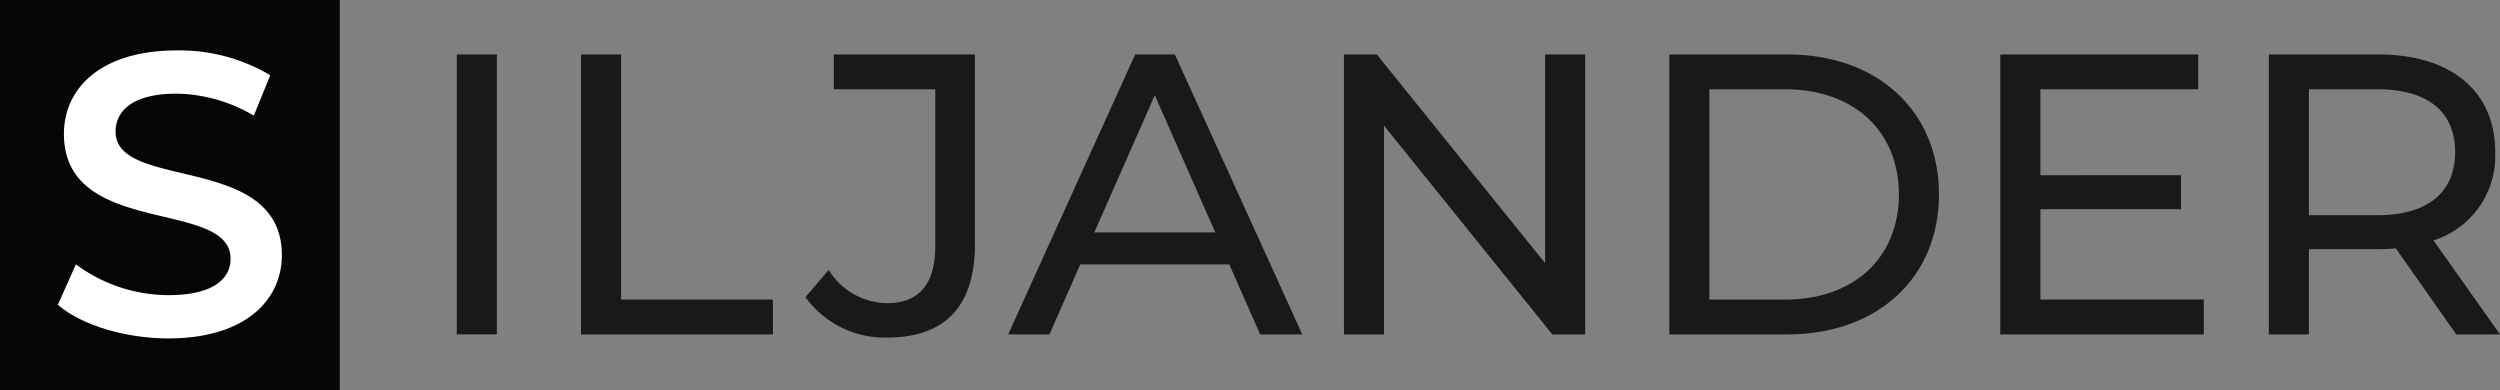
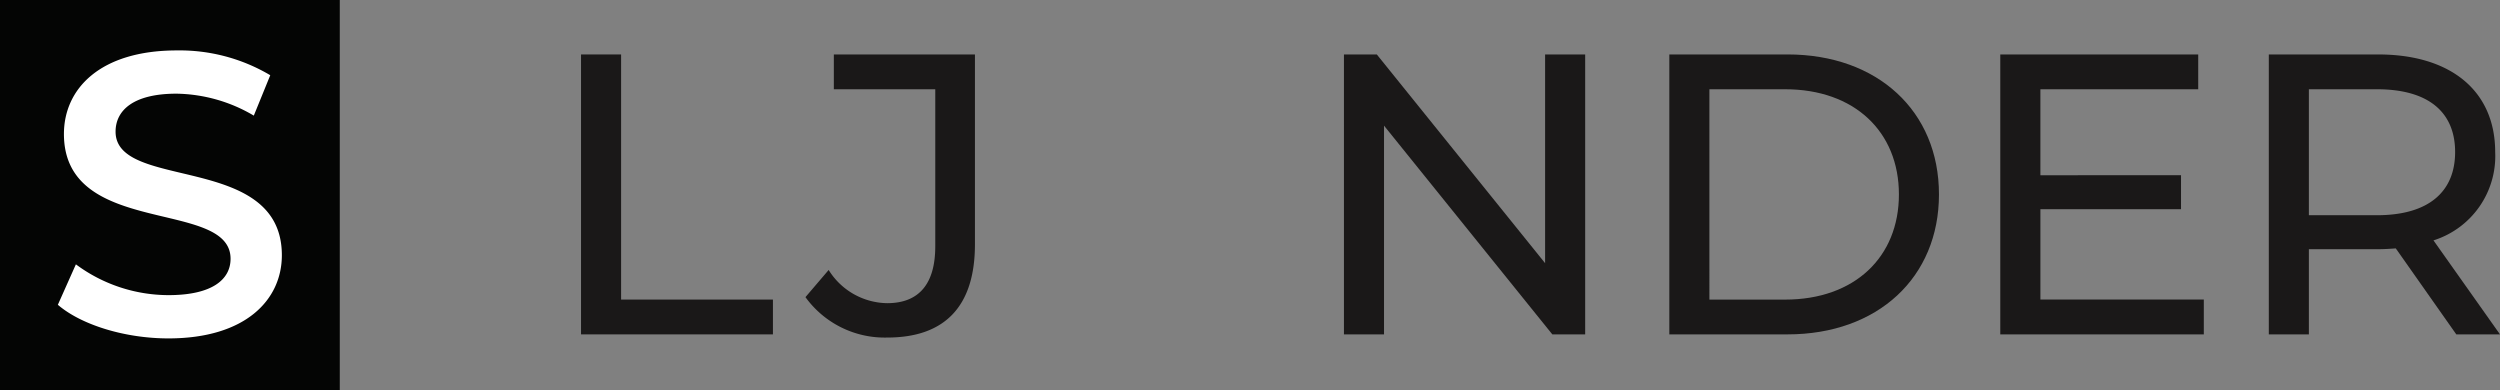
<svg xmlns="http://www.w3.org/2000/svg" id="Siljander_Logo_SVG" width="205" height="32" viewBox="0 0 205 32">
  <rect x="0" y="0" width="205" height="32" fill="#808080" stroke="none" />
  <defs>
    <clipPath id="clip-path">
      <rect id="Rectangle_42649" data-name="Rectangle 42649" width="205" height="32" fill="none" />
    </clipPath>
  </defs>
-   <rect id="Rectangle_42647" data-name="Rectangle 42647" width="3.286" height="22.951" transform="translate(37.455 4.465)" fill="#1a1818" />
  <path id="Path_21171" data-name="Path 21171" d="M58,28.4V5.446h3.286v20.1h12.45V28.4Z" transform="translate(-10.356 -0.981)" fill="#1a1818" />
  <g id="Group_26638" data-name="Group 26638">
    <g id="Group_26637" data-name="Group 26637" clip-path="url(#clip-path)">
      <path id="Path_21172" data-name="Path 21172" d="M80.4,25.349l1.905-2.23a5.738,5.738,0,0,0,4.8,2.722c2.6,0,3.942-1.575,3.942-4.656V8.3H82.73V5.446H94.3V21.021c0,5.114-2.5,7.639-7.195,7.639a8.02,8.02,0,0,1-6.7-3.311" transform="translate(-14.355 -0.981)" fill="#1a1818" />
-       <path id="Path_21173" data-name="Path 21173" d="M121.3,28.4l-2.529-5.738H106.551L104.023,28.4h-3.384L111.054,5.446h3.253L124.754,28.4Zm-13.6-8.361h9.922L112.662,8.79Z" transform="translate(-17.968 -0.981)" fill="#1a1818" />
      <path id="Path_21174" data-name="Path 21174" d="M150.647,5.446h3.286V28.4h-2.694l-13.8-17.116V28.4h-3.286V5.446h2.694l13.8,17.115Z" transform="translate(-23.949 -0.981)" fill="#1a1818" />
      <path id="Path_21175" data-name="Path 21175" d="M166.633,28.4V5.445h9.693c7.391,0,12.418,4.656,12.418,11.476S183.717,28.4,176.326,28.4Zm3.286-2.852h6.21c5.684,0,9.33-3.475,9.33-8.623S181.81,8.3,176.128,8.3h-6.21Z" transform="translate(-29.748 -0.981)" fill="#1a1818" />
      <path id="Path_21176" data-name="Path 21176" d="M202.959,25.544h13.4V28.4h-16.69V5.445H215.9V8.3H202.958v7.05H214.49v2.786H202.959Z" transform="translate(-35.646 -0.981)" fill="#1a1818" />
      <path id="Path_21177" data-name="Path 21177" d="M245.429,28.4h-3.582l-4.961-7.05c-.459.033-.952.065-1.445.065h-5.682V28.4h-3.285V5.446h8.969c5.979,0,9.593,3.016,9.593,8a7.245,7.245,0,0,1-5.06,7.247Zm-10.085-9.771c4.205,0,6.407-1.9,6.407-5.181S239.55,8.3,235.344,8.3h-5.585V18.627Z" transform="translate(-40.431 -0.981)" fill="#1a1818" />
      <rect id="Rectangle_42648" data-name="Rectangle 42648" width="27.861" height="32" fill="#040504" />
      <path id="Path_21178" data-name="Path 21178" d="M5.778,25.894l1.477-3.312a12.763,12.763,0,0,0,7.591,2.525c3.58,0,5.092-1.28,5.092-2.983,0-4.951-13.664-1.705-13.664-10.23,0-3.7,2.956-6.853,9.265-6.853a14.554,14.554,0,0,1,7.654,2.033l-1.349,3.313a12.8,12.8,0,0,0-6.341-1.8c-3.547,0-4.994,1.378-4.994,3.115,0,4.886,13.635,1.705,13.635,10.132,0,3.67-2.99,6.821-9.3,6.821-3.581,0-7.164-1.116-9.068-2.757" transform="translate(-1.032 -0.906)" fill="#fff" />
    </g>
  </g>
</svg>